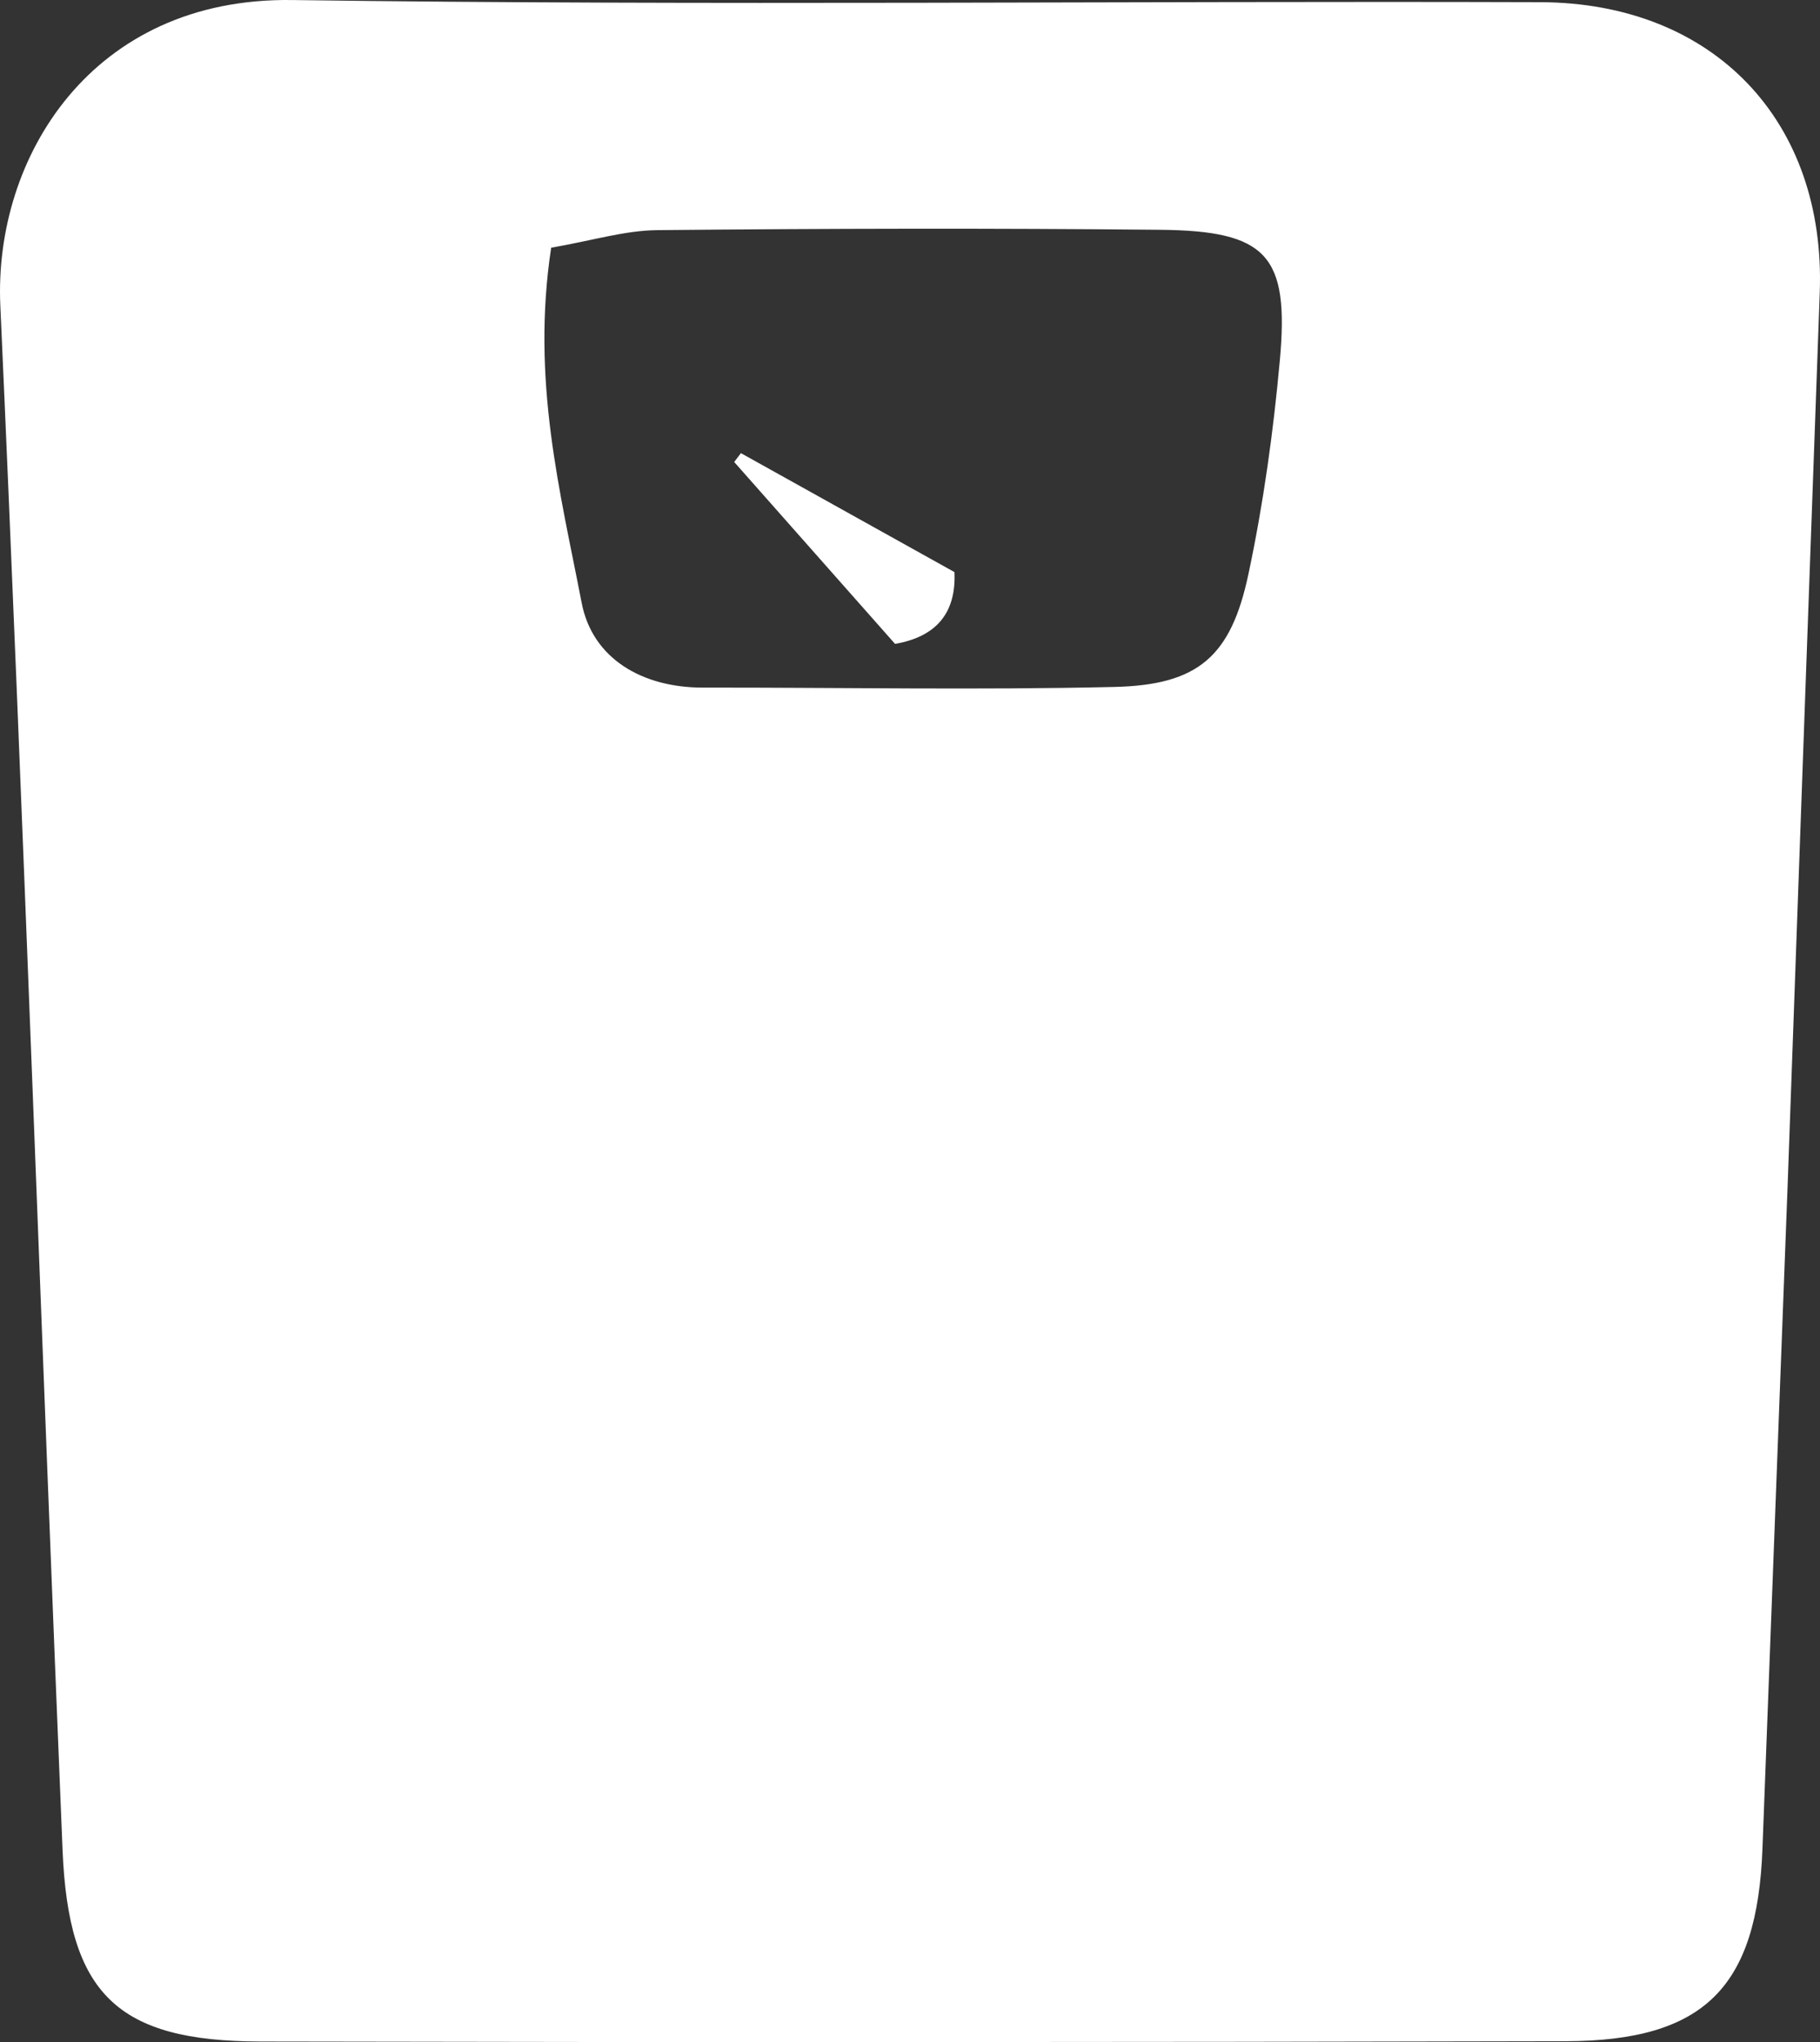
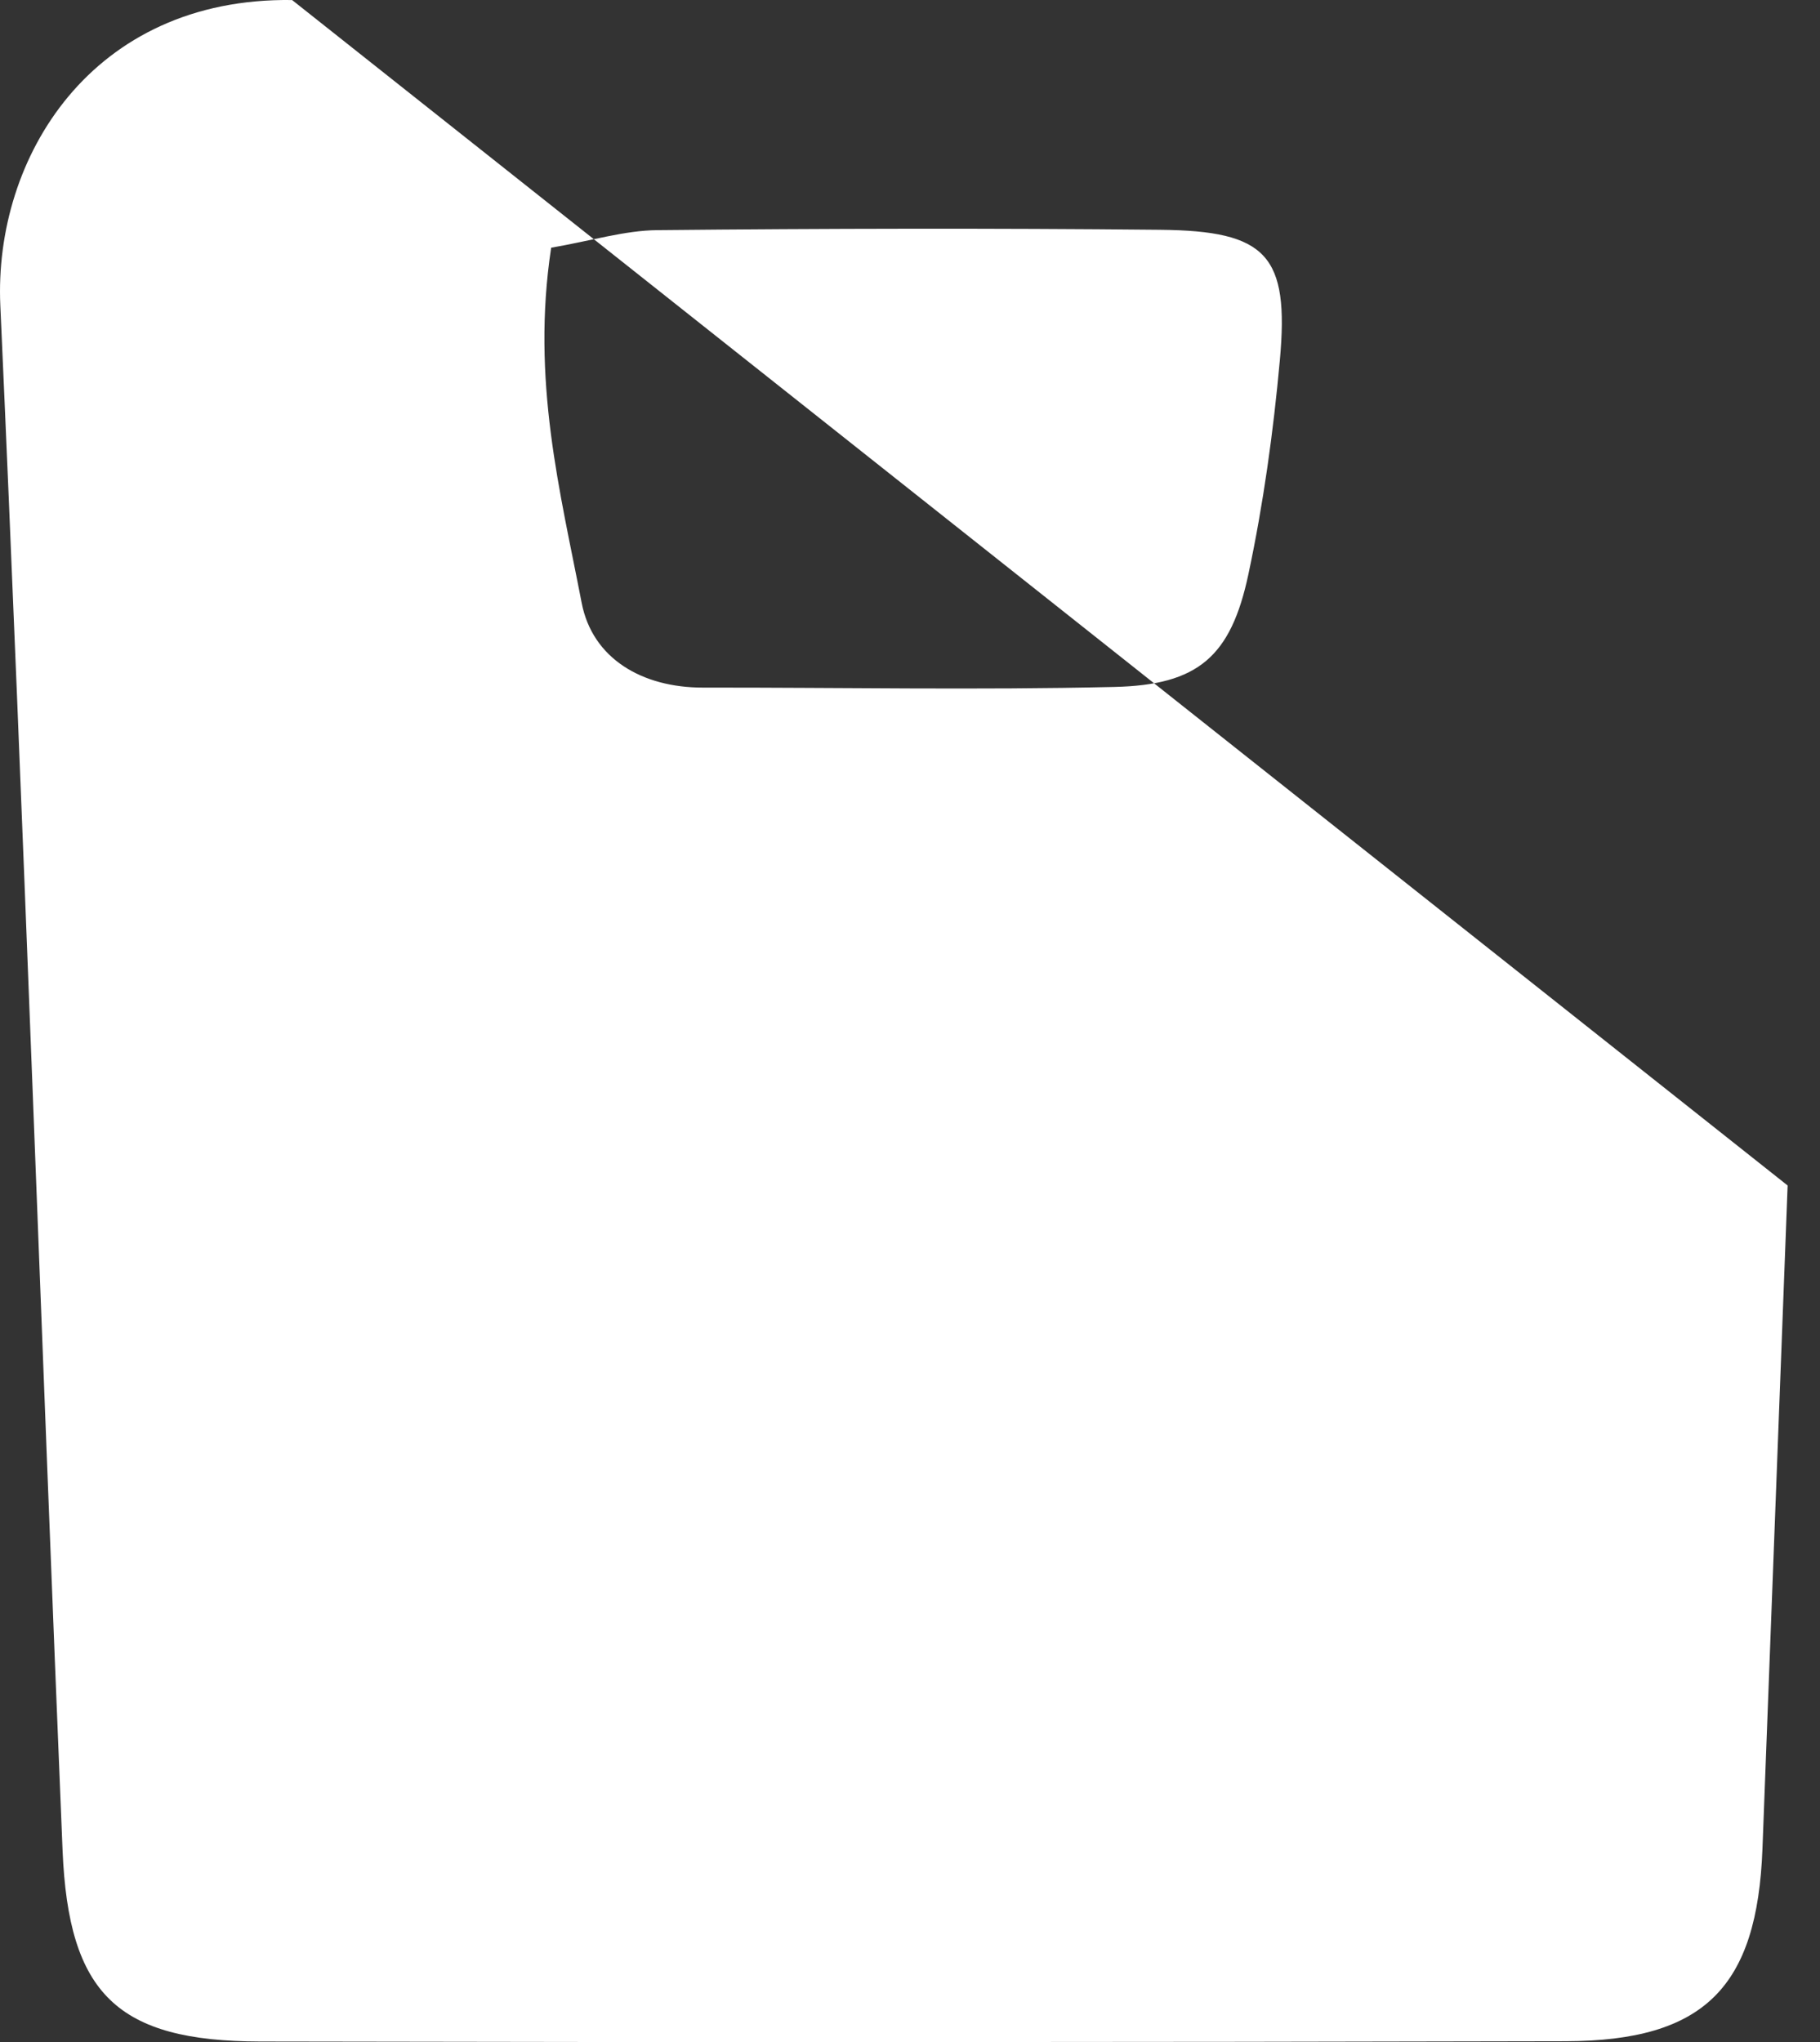
<svg xmlns="http://www.w3.org/2000/svg" id="a" viewBox="0 0 111.707 125.297">
  <rect x="0" y="0" width="111.707" height="125.297" fill="#333333" stroke="none" />
  <defs>
    <style>.b{fill:#fff;}</style>
  </defs>
-   <path class="b" d="M33.829,15.199c-1.237,8.145,.563,14.996,1.871,21.785,.661,3.431,3.719,5.21,7.447,5.205,8.417-.009,16.836,.155,25.248-.04,5.135-.119,7.151-1.855,8.226-6.903,.921-4.324,1.533-8.739,1.933-13.145,.586-6.444-.801-7.937-7.349-8.002-10.287-.102-20.577-.08-30.865,.022-1.998,.019-3.991,.642-6.511,1.078m75.891,57.539c-.337,8.865-.945,24.78-1.545,40.694-.32,8.501-3.562,11.792-12.086,11.812-26.707,.061-53.414,.072-80.121,.017-8.76-.018-11.763-2.898-12.128-11.737C2.532,81.933,1.443,50.333,.02,18.749-.389,9.691,5.607-.168,17.929,.002c25.531,.354,51.07,.05,76.605,.132,10.672,.035,17.539,7.316,17.158,17.811-.579,15.913-1.146,31.828-1.972,54.793" />
-   <path class="b" d="M58.582,35.102q.17,3.745-3.646,4.405c-3.348-3.784-6.61-7.472-9.873-11.161,.138-.181,.275-.362,.413-.542,4.129,2.299,8.258,4.598,13.106,7.298" />
+   <path class="b" d="M33.829,15.199c-1.237,8.145,.563,14.996,1.871,21.785,.661,3.431,3.719,5.21,7.447,5.205,8.417-.009,16.836,.155,25.248-.04,5.135-.119,7.151-1.855,8.226-6.903,.921-4.324,1.533-8.739,1.933-13.145,.586-6.444-.801-7.937-7.349-8.002-10.287-.102-20.577-.08-30.865,.022-1.998,.019-3.991,.642-6.511,1.078m75.891,57.539c-.337,8.865-.945,24.78-1.545,40.694-.32,8.501-3.562,11.792-12.086,11.812-26.707,.061-53.414,.072-80.121,.017-8.76-.018-11.763-2.898-12.128-11.737C2.532,81.933,1.443,50.333,.02,18.749-.389,9.691,5.607-.168,17.929,.002" />
</svg>